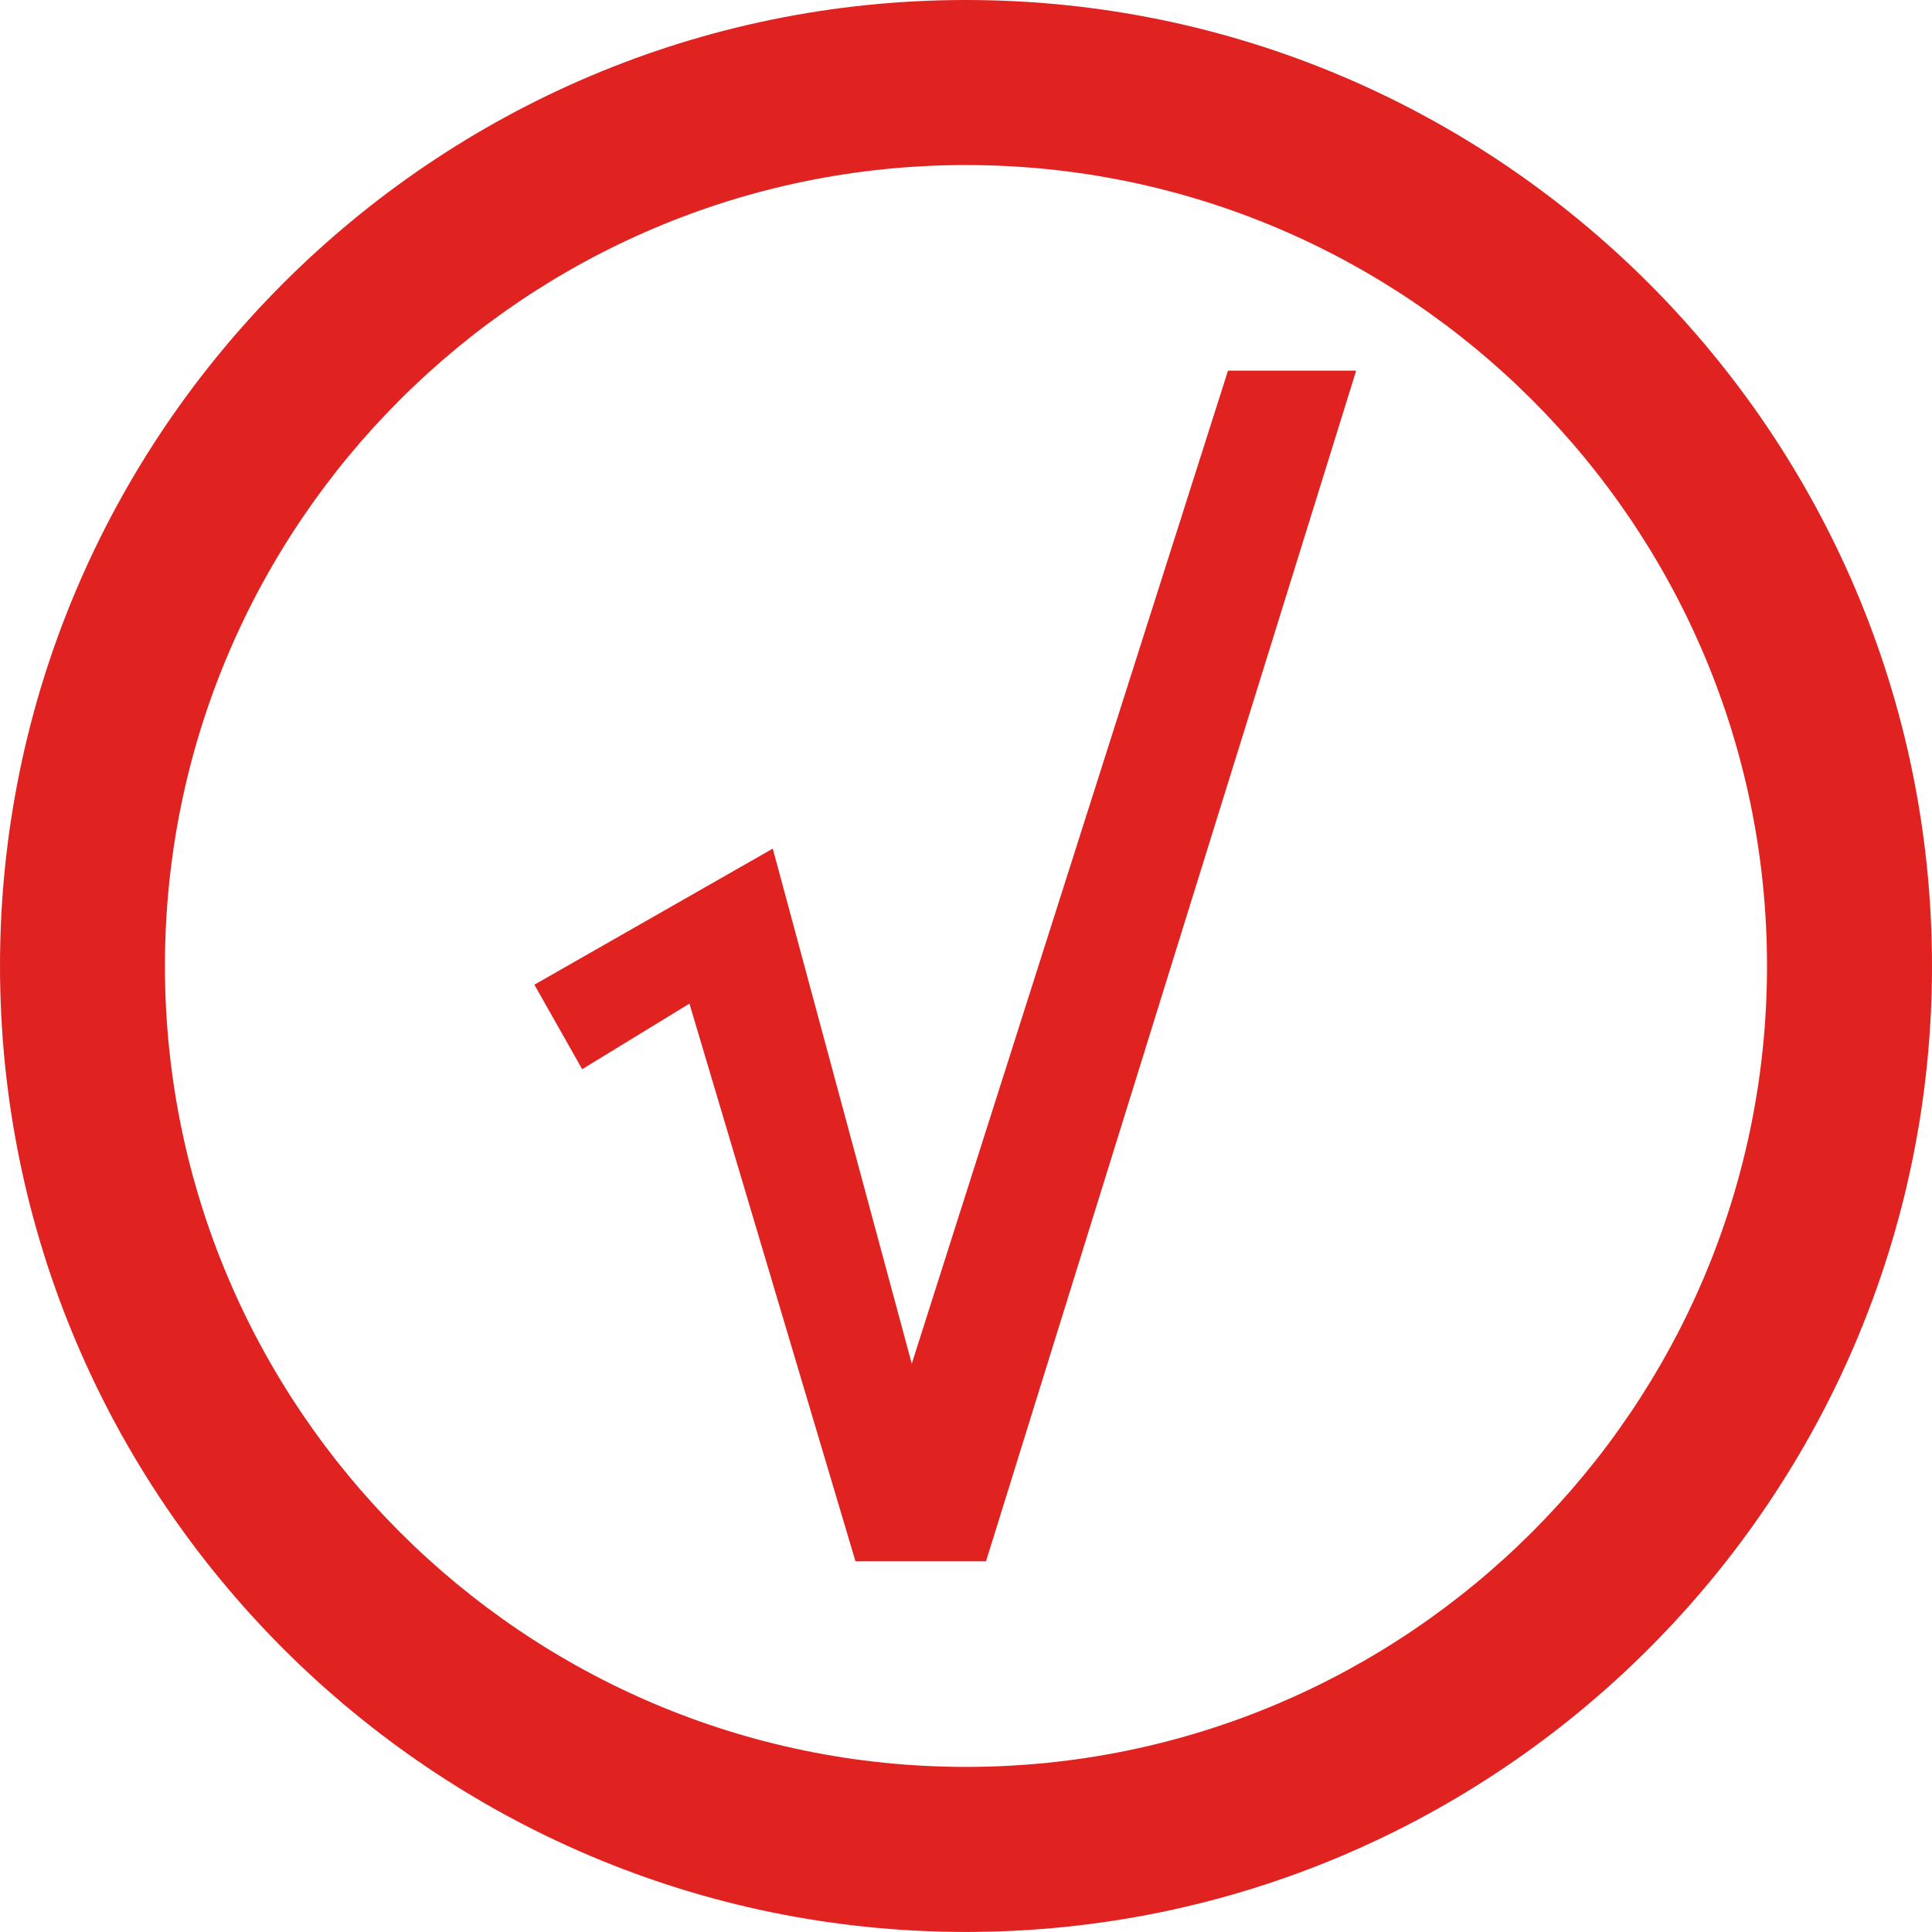
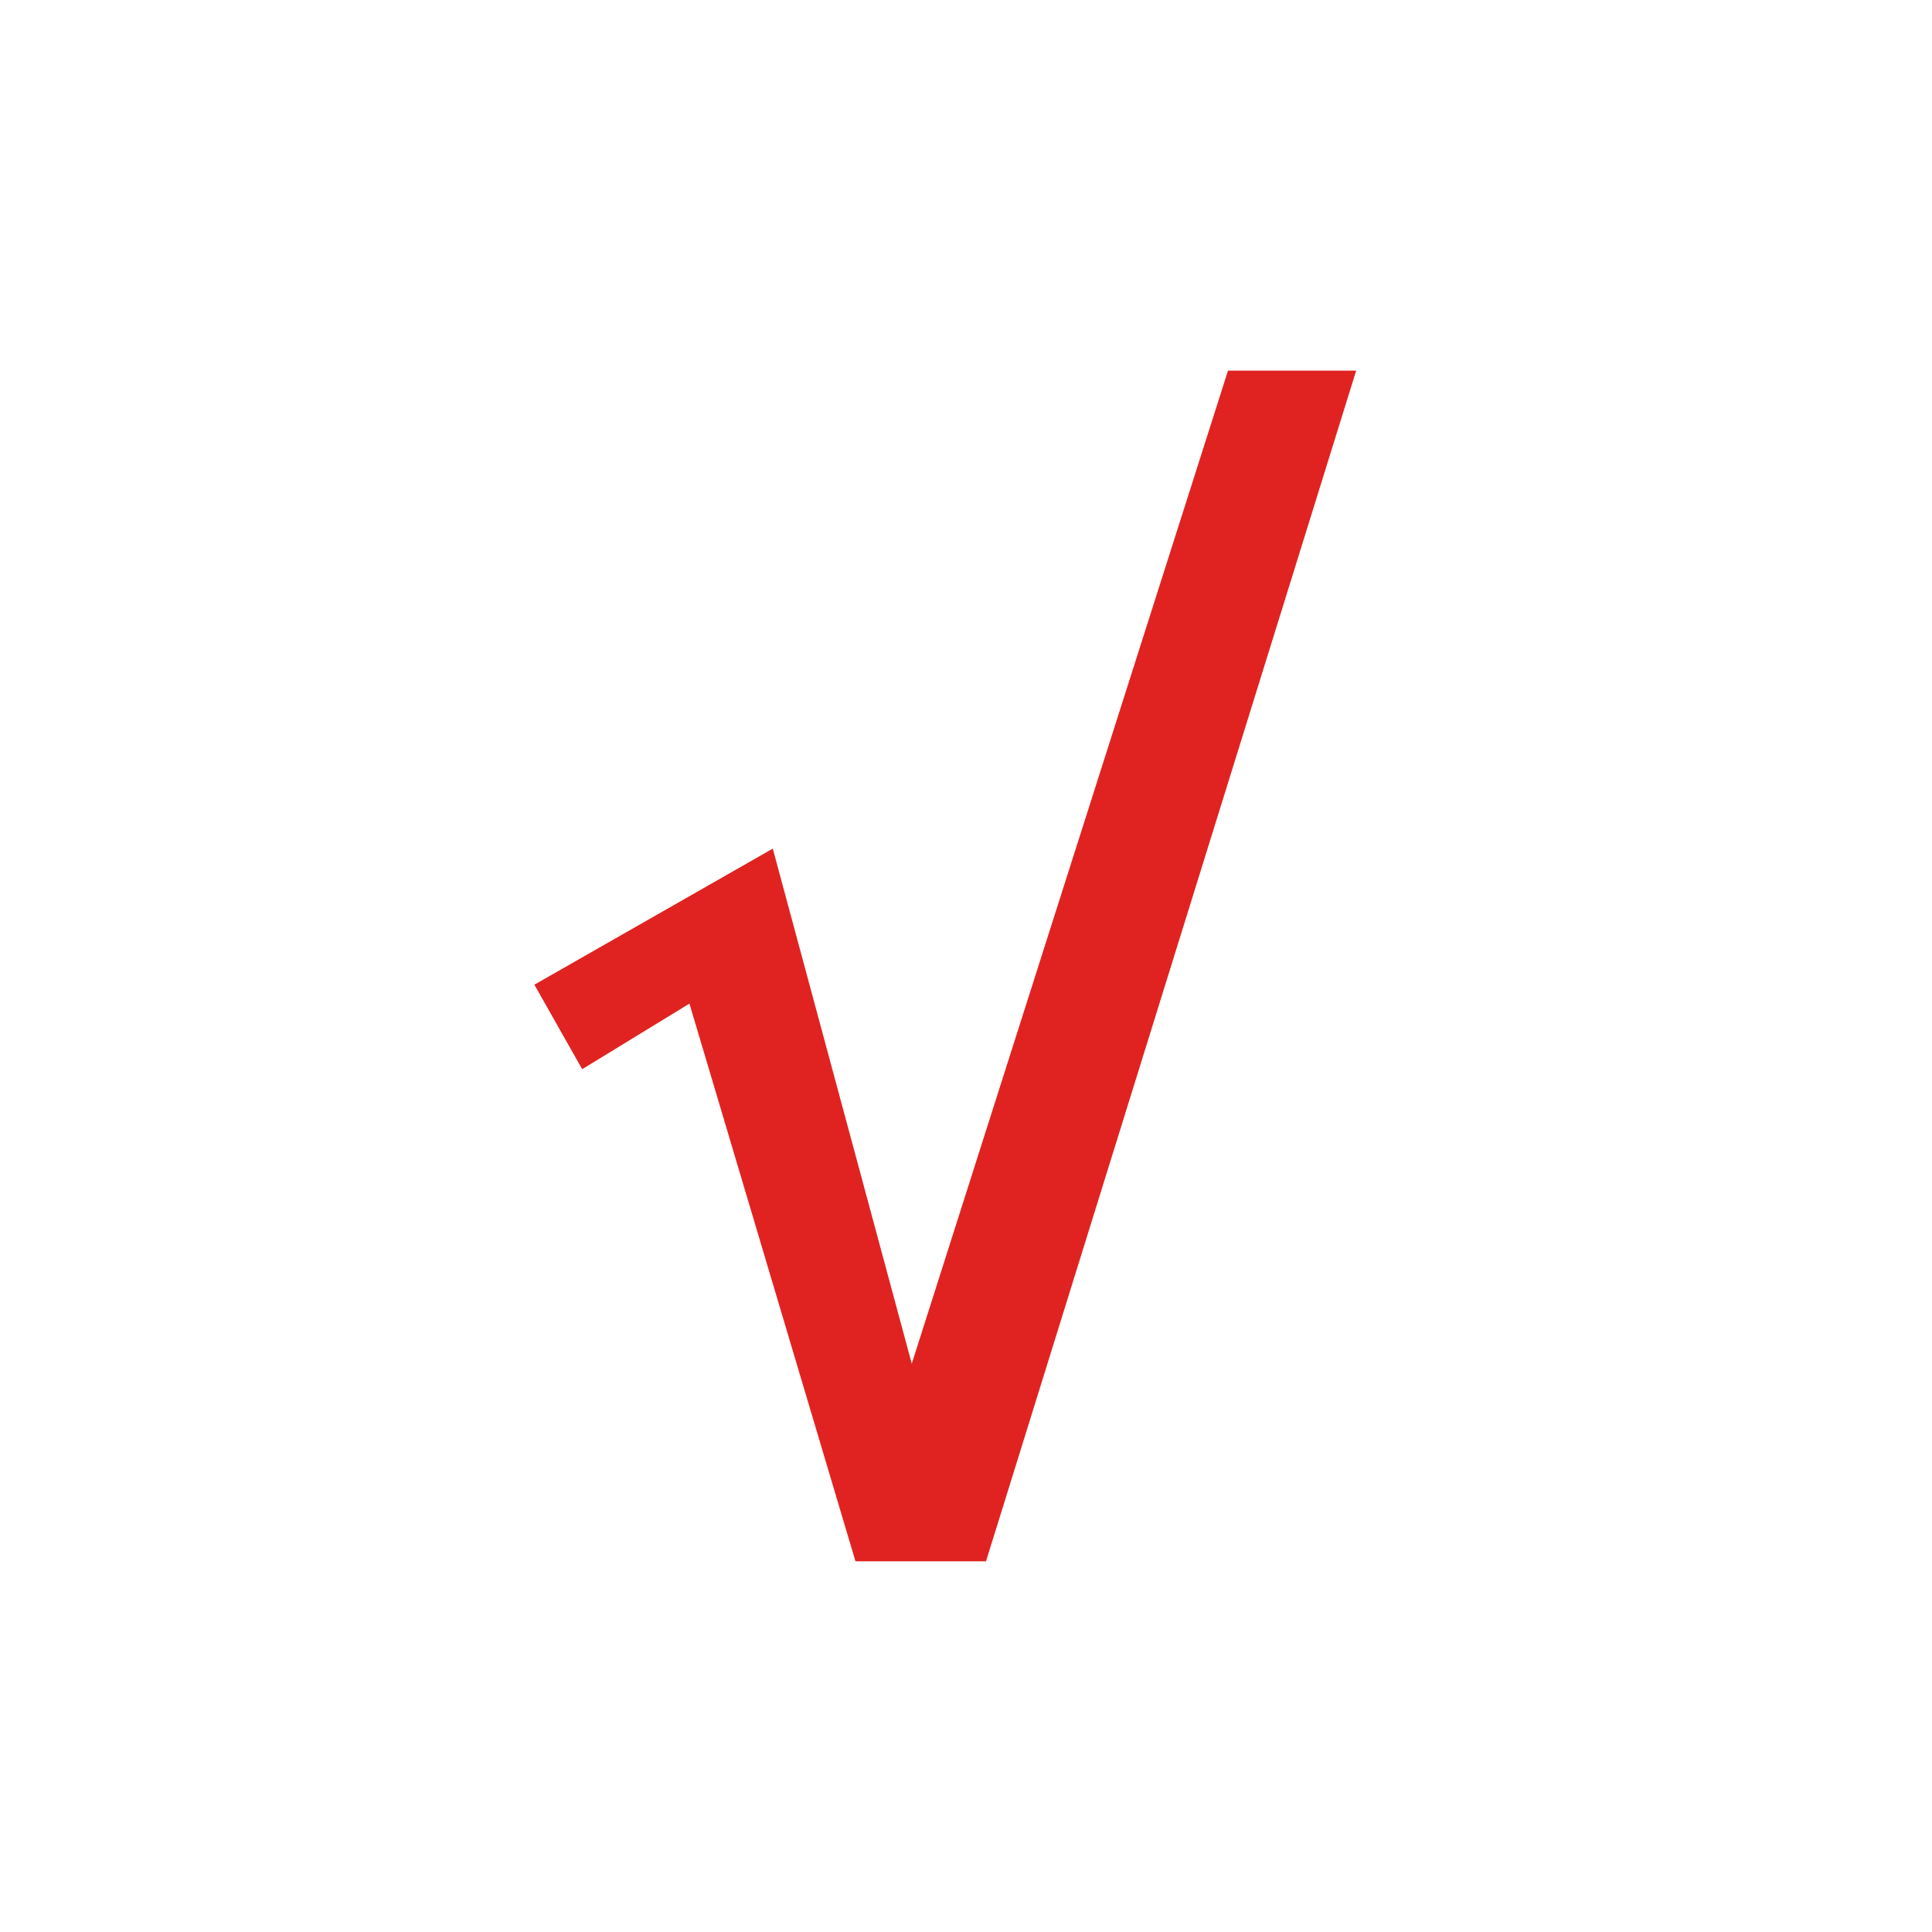
<svg xmlns="http://www.w3.org/2000/svg" width="35.001" height="35" viewBox="665 1573 35.001 35">
  <g data-name="Prijimacky_icon">
    <g data-name="Group 11" transform="translate(665 1573)" clip-path="url(&quot;#a&quot;)">
-       <path d="M17.5 35C7.851 35 0 27.15 0 17.5S7.851 0 17.5 0c9.649 0 17.501 7.85 17.501 17.5S27.149 35 17.501 35m0-32.01C9.5 2.99 2.988 9.498 2.988 17.5S9.5 32.01 17.5 32.01c8 0 14.512-6.509 14.512-14.51S25.5 2.99 17.5 2.99" fill="#e02321" fill-rule="evenodd" data-name="Path 17" />
      <path d="m24.569 6.715-6.706 21.57h-2.365L12.49 18.182l-1.943 1.188-.866-1.531L14 15.374l2.518 9.331 5.729-17.99h2.322Z" fill="#e02321" fill-rule="evenodd" data-name="Path 18" />
    </g>
  </g>
  <defs>
    <clipPath id="a">
      <path d="M0 0h35v35H0V0z" data-name="Rectangle 18" />
    </clipPath>
  </defs>
</svg>